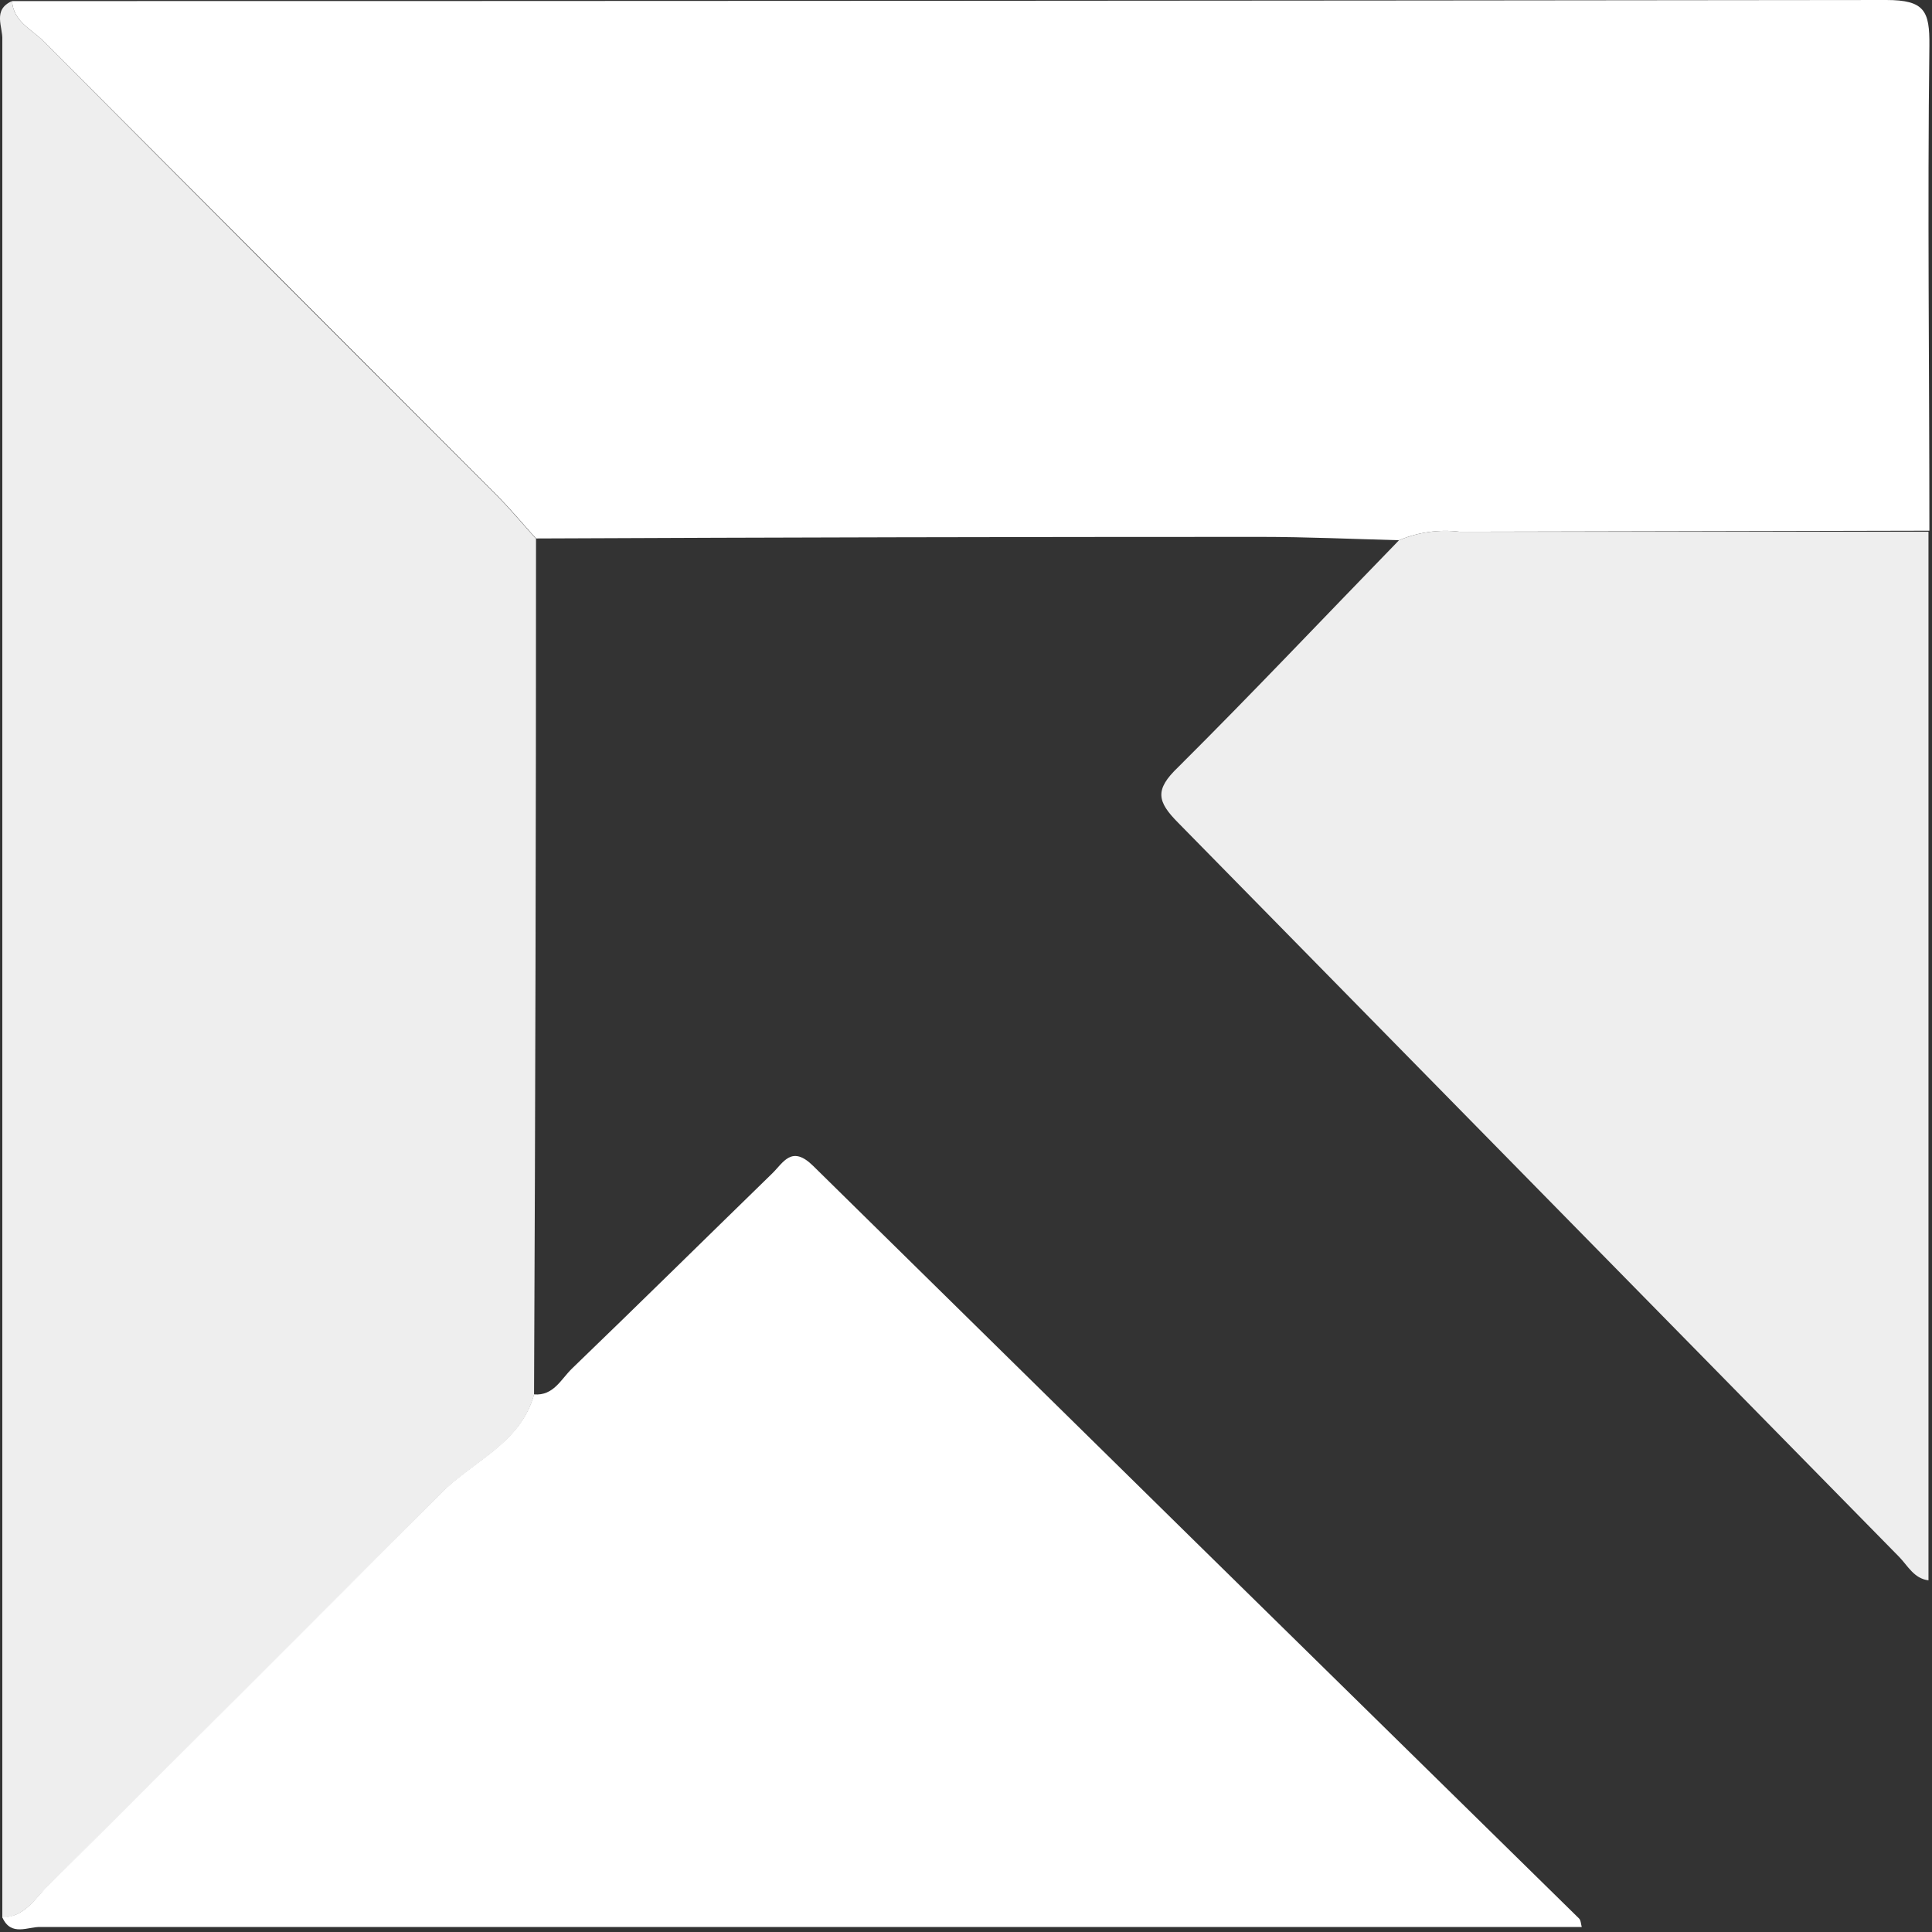
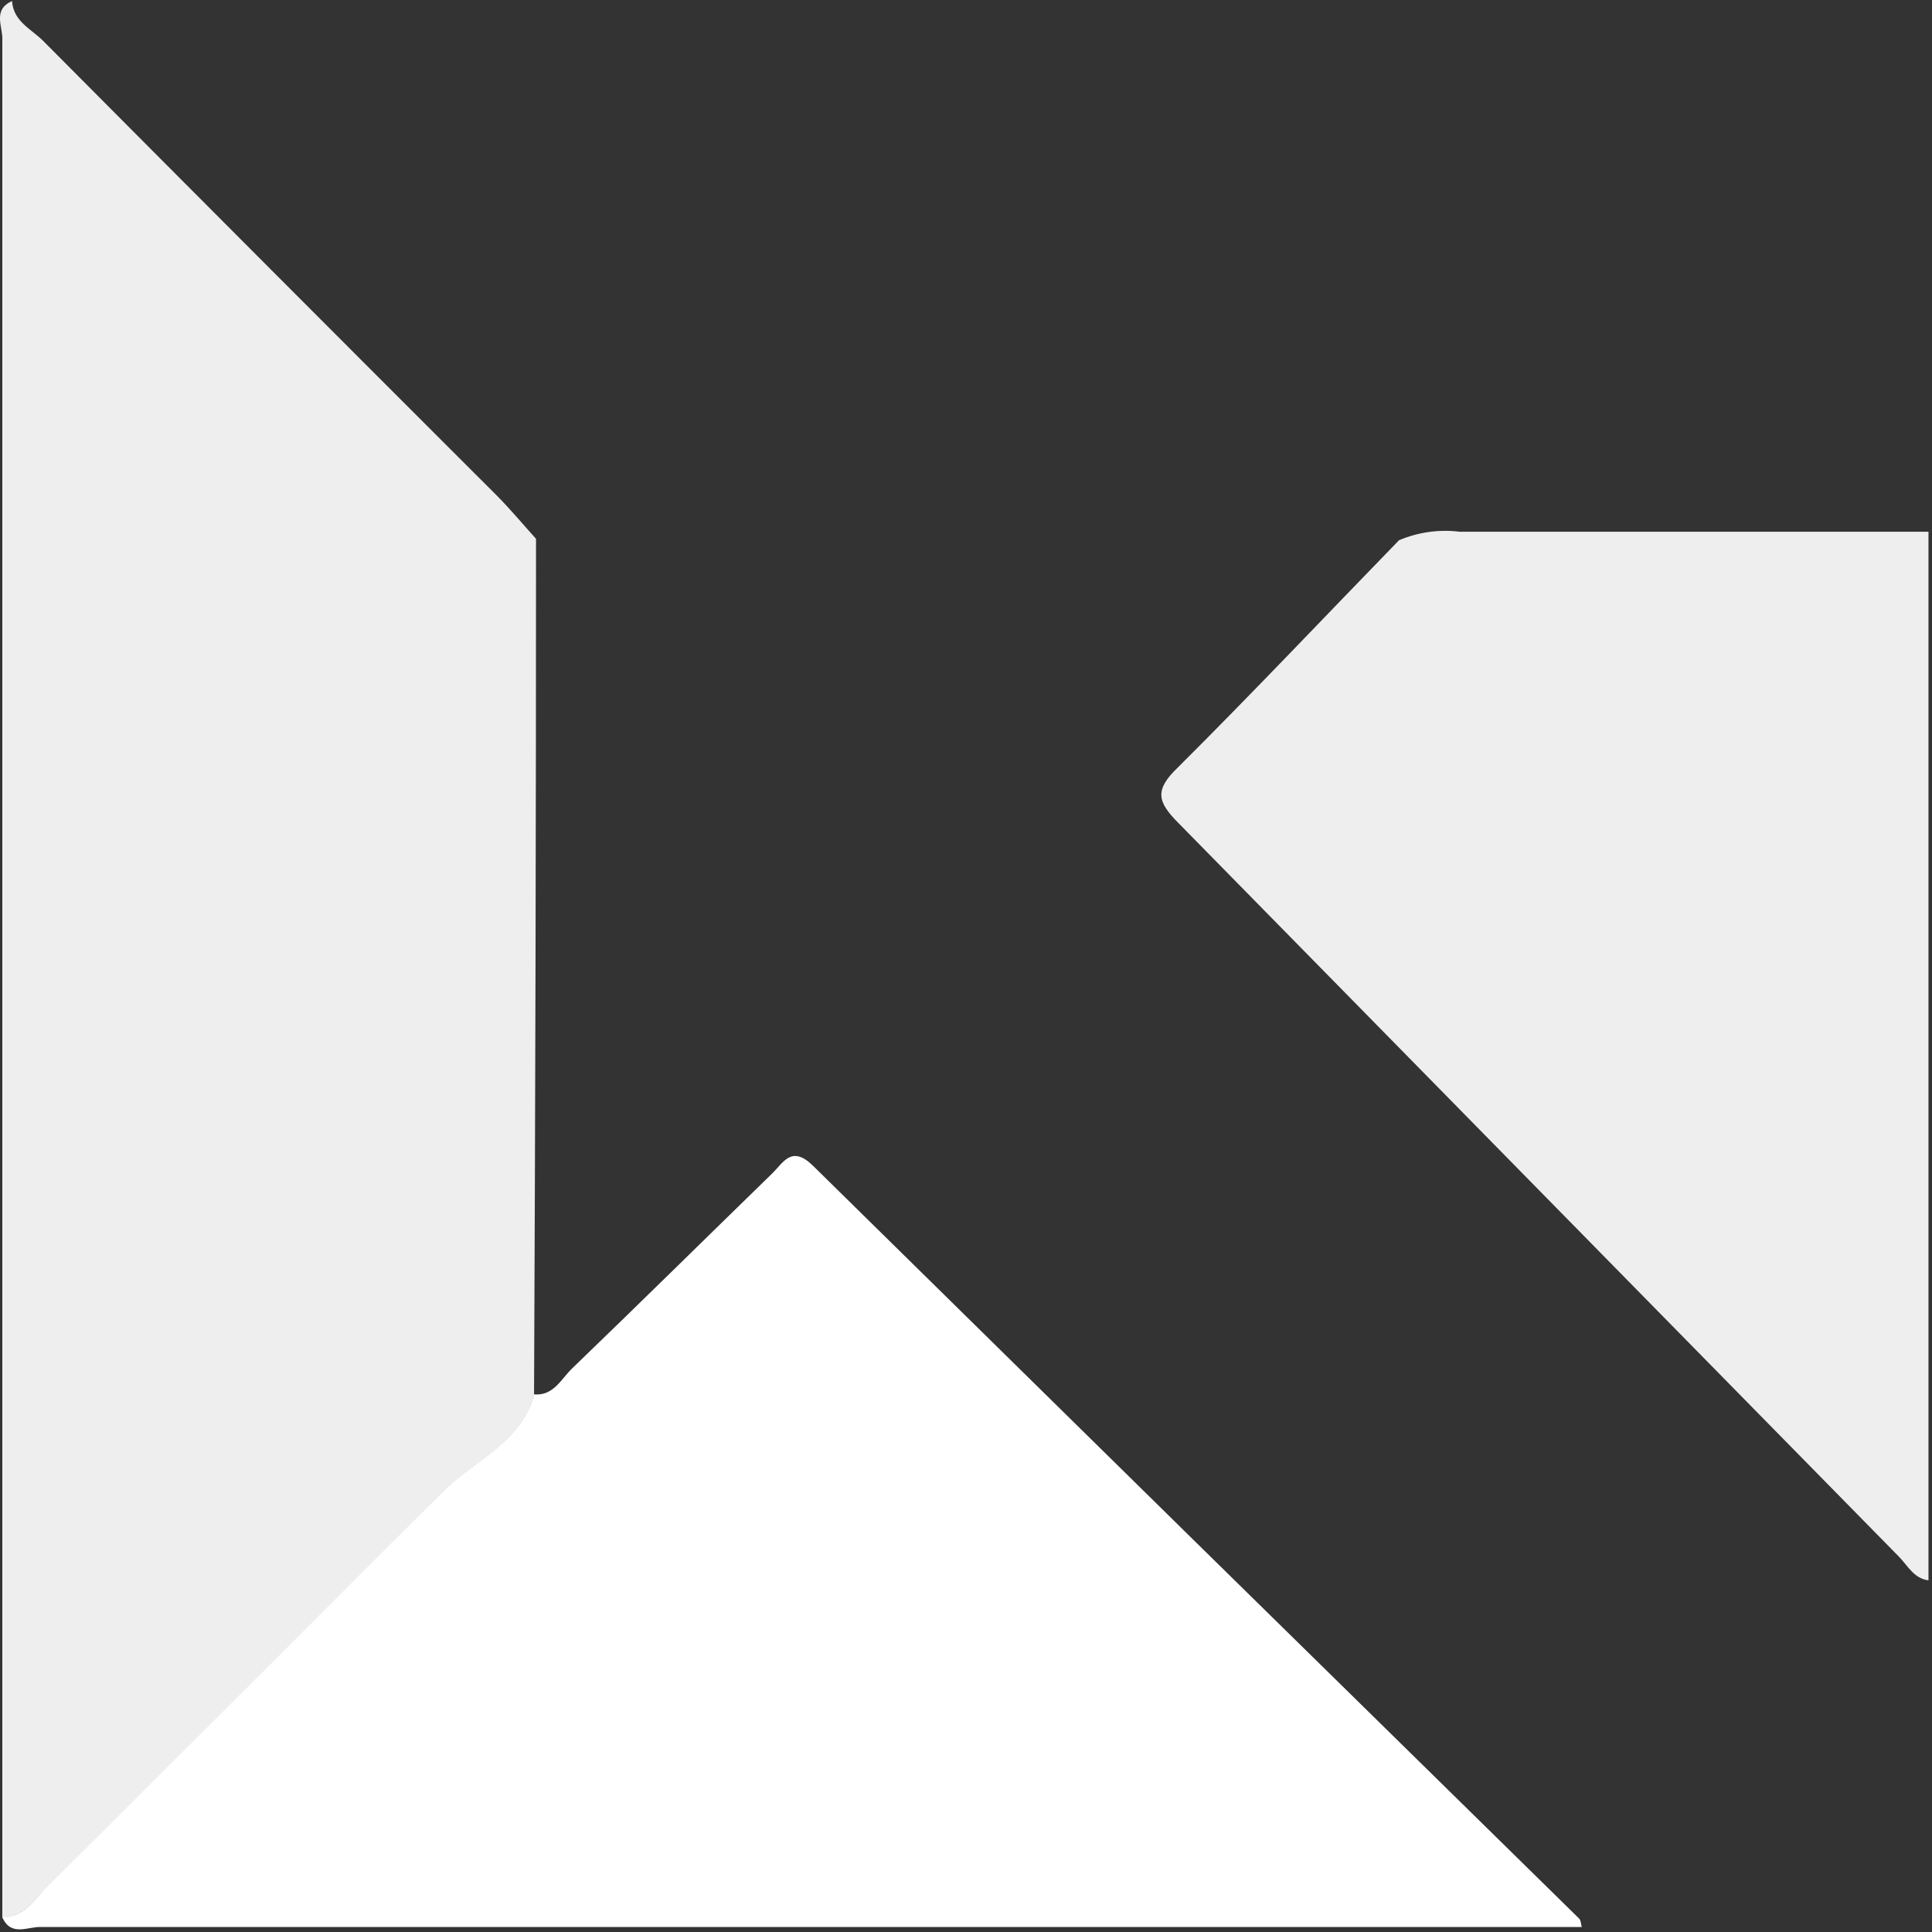
<svg xmlns="http://www.w3.org/2000/svg" width="45px" height="45px" viewBox="0 0 45 45" version="1.1">
  <rect x="0" y="0" width="45" height="45" fill="#333333" stroke="none" />
  <title>LAMPU MASA DEPAN_LOGO_White</title>
  <g id="LAMPU-MASA-DEPAN_LOGO_White" stroke="none" stroke-width="1" fill="none" fill-rule="evenodd">
    <g id="icon_611cd567832ba" fill-rule="nonzero">
-       <path d="M32.586,12.583 C31.508,12.555 30.431,12.505 29.353,12.505 C23.73,12.505 18.107,12.517 12.485,12.542 C12.187,12.212 11.902,11.869 11.589,11.551 C8.063,8.017 4.536,4.485 1.007,0.954 C0.731,0.677 0.31,0.5 0.281,0.025 C14.829,0.025 29.381,0.017 43.935,0 C44.831,0 44.946,0.26 44.939,1.057 C44.893,4.826 44.939,8.591 44.939,12.361 L33.998,12.385 C33.518,12.326 33.031,12.395 32.586,12.583 Z" id="路径" fill="#FFFFFF" />
      <path d="M0.281,0.025 C0.31,0.5 0.731,0.677 1.007,0.954 C4.525,4.493 8.052,8.028 11.589,11.56 C11.902,11.878 12.187,12.22 12.485,12.55 C12.485,19.197 12.469,25.843 12.439,32.487 C12.121,33.634 11.011,34.039 10.268,34.79 C7.24,37.848 4.19,40.894 1.119,43.927 C0.809,44.228 0.574,44.653 0.054,44.666 L0.054,0.929 C0.07,0.628 -0.182,0.227 0.281,0.025 Z" id="路径" fill="#EEEEEE" />
      <path d="M0.054,44.657 C0.574,44.657 0.809,44.22 1.119,43.918 C4.174,40.891 7.224,37.845 10.268,34.782 C11.011,34.031 12.121,33.626 12.439,32.478 C12.893,32.516 13.067,32.123 13.323,31.876 C14.883,30.373 16.427,28.85 17.984,27.334 C18.248,27.078 18.438,26.661 18.941,27.157 C24.875,32.997 30.82,38.839 36.776,44.682 C36.822,44.723 36.822,44.814 36.842,44.884 L0.95,44.884 C0.661,44.868 0.256,45.12 0.054,44.657 Z" id="路径" fill="#FFFFFF" />
      <path d="M32.586,12.583 C33.031,12.395 33.518,12.326 33.998,12.385 L44.918,12.385 L44.918,36.809 C44.583,36.768 44.439,36.475 44.24,36.268 L27.442,19.164 C26.951,18.669 26.889,18.396 27.442,17.868 C29.176,16.142 30.868,14.35 32.586,12.583 Z" id="路径" fill="#EEEEEE" />
    </g>
  </g>
</svg>